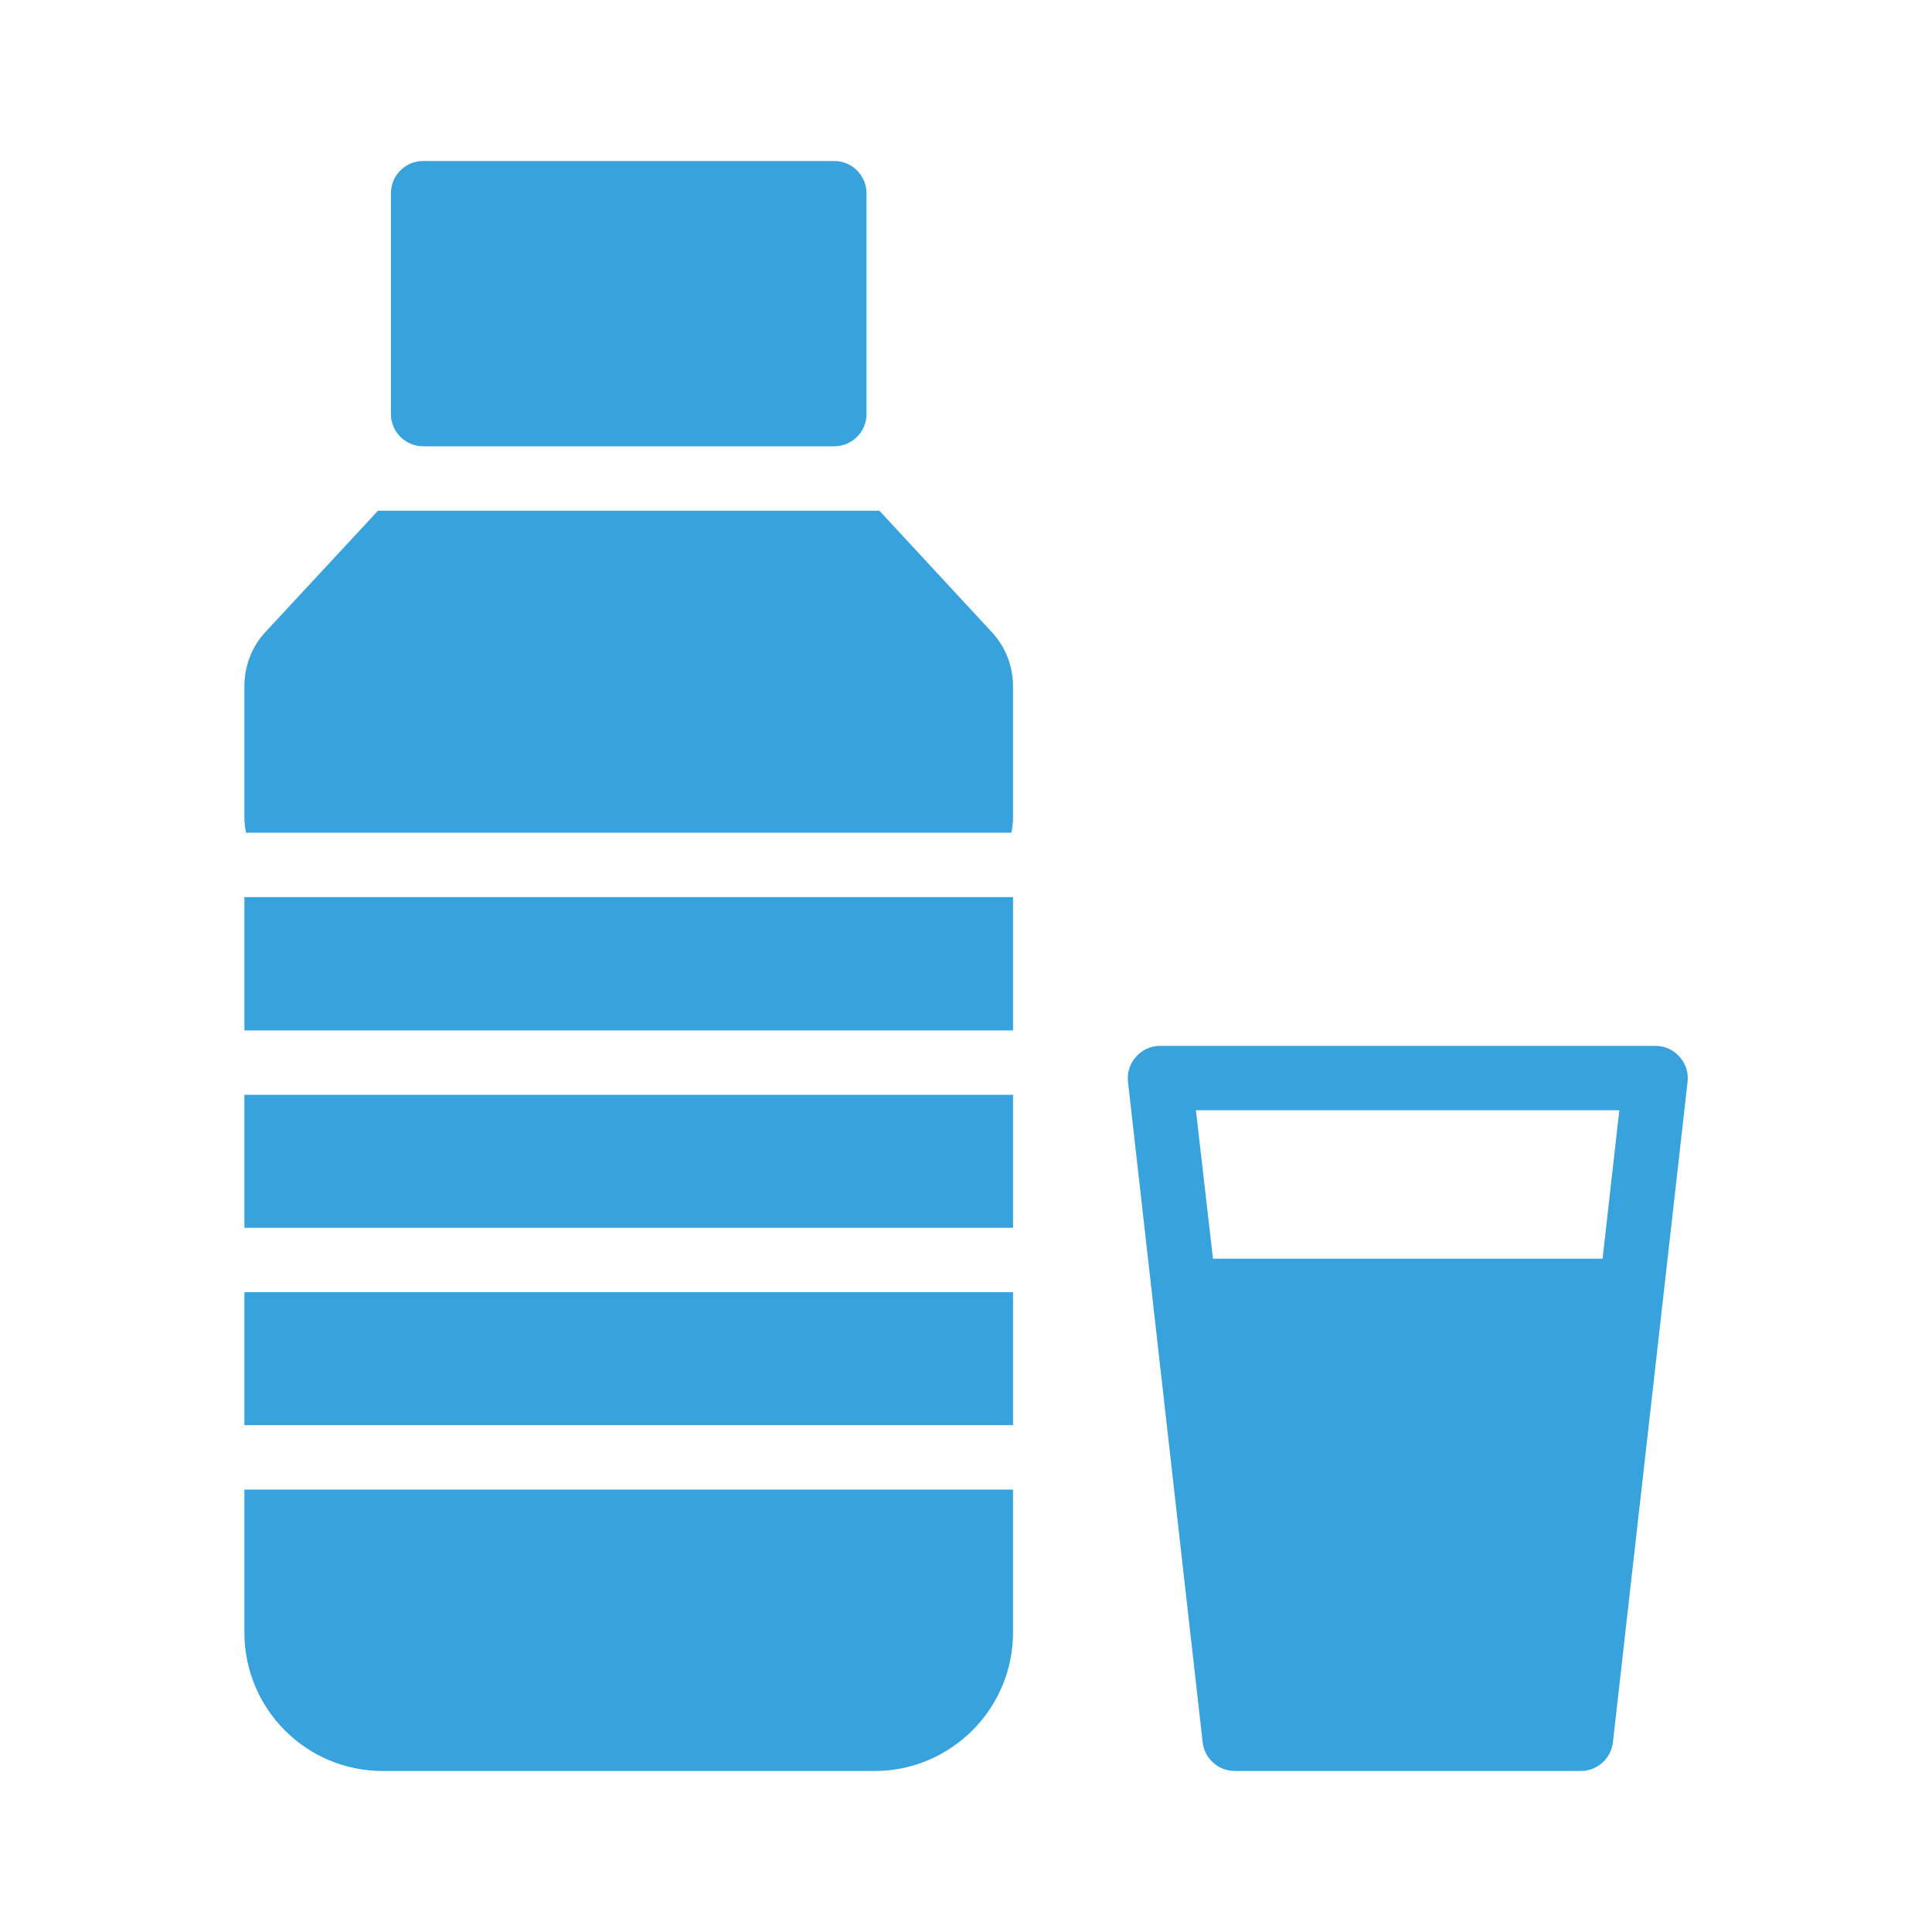
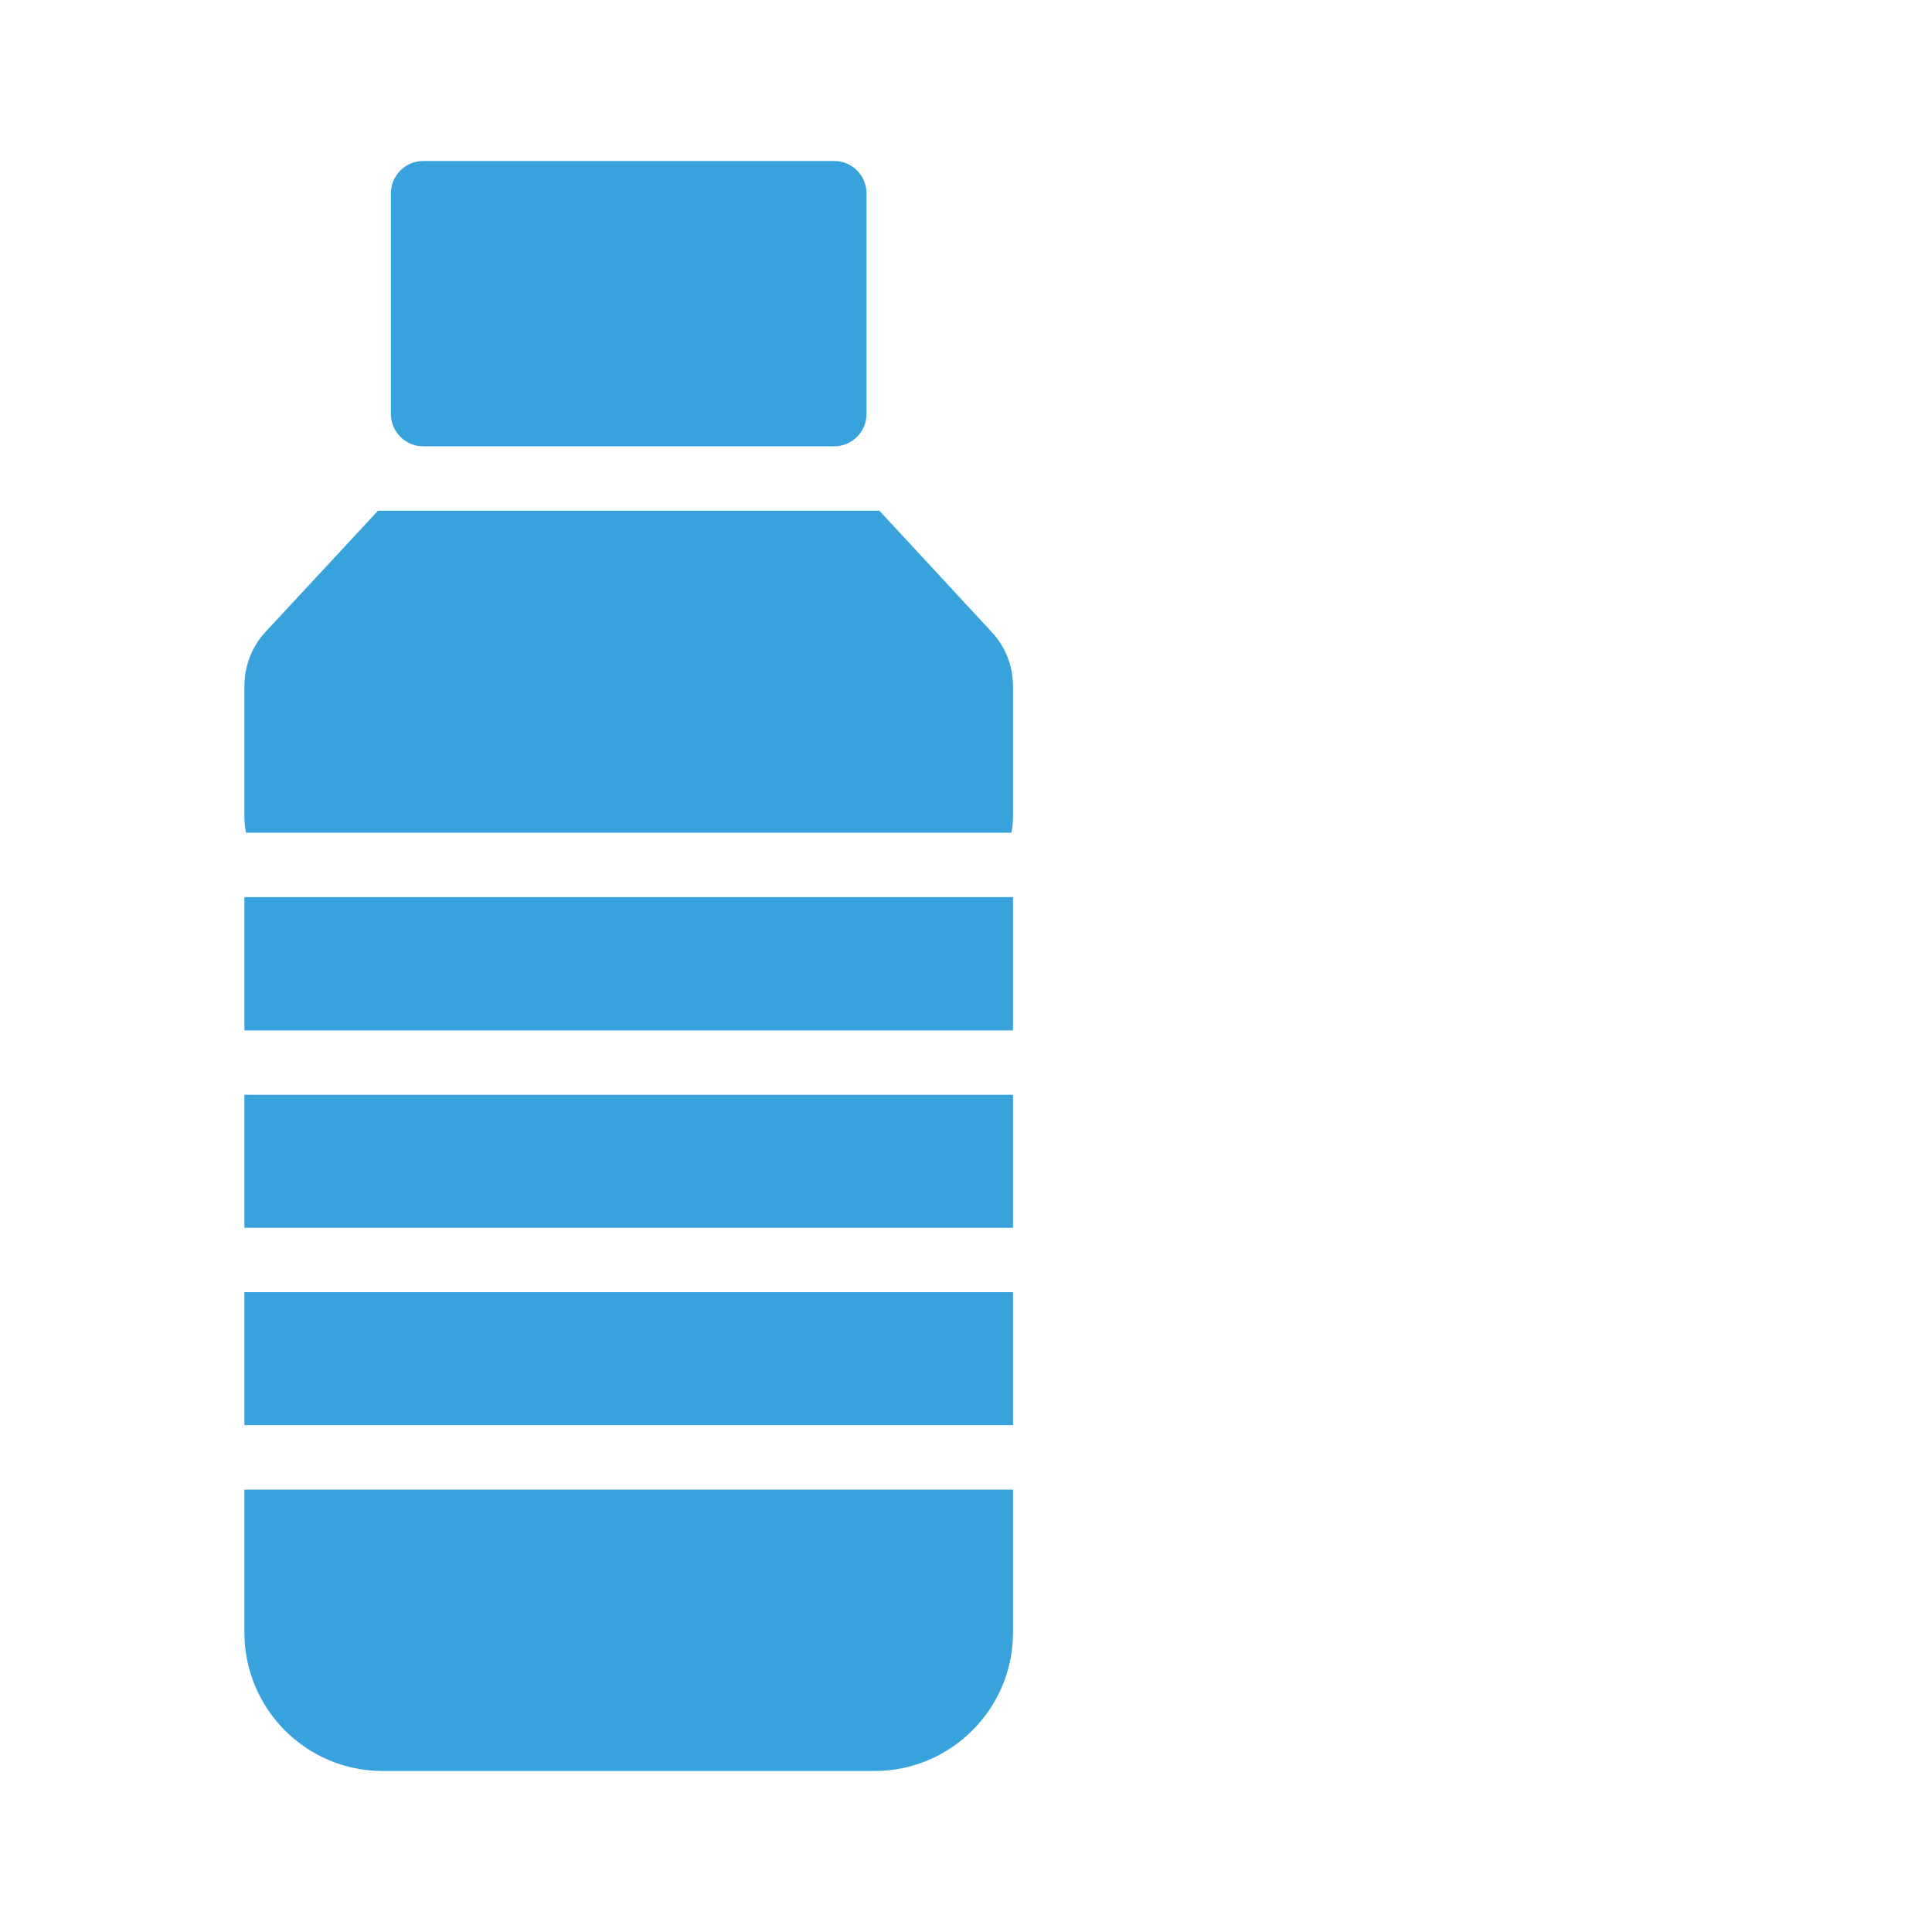
<svg xmlns="http://www.w3.org/2000/svg" width="68" height="68" viewBox="0 0 68 68" fill="none">
  <path d="M8.602 31.575H35.655V36.267H8.602V31.575Z" fill="#38A2DD" />
  <path d="M8.602 45.481H35.655V50.161H8.602V45.481Z" fill="#38A2DD" />
  <path d="M8.602 38.533H35.655V43.214H8.602V38.533Z" fill="#38A2DD" />
  <path d="M35.655 52.428V57.46C35.655 60.146 33.467 62.333 30.781 62.333H13.464C10.778 62.333 8.602 60.146 8.602 57.46V52.428H35.655Z" fill="#38A2DD" />
-   <path d="M59.115 37.196C58.899 36.947 58.593 36.811 58.265 36.811H40.834C40.505 36.811 40.199 36.947 39.984 37.196C39.769 37.434 39.667 37.751 39.701 38.069L42.33 61.325C42.398 61.903 42.885 62.333 43.463 62.333H55.635C56.213 62.333 56.701 61.903 56.769 61.325L59.398 38.069C59.432 37.751 59.33 37.434 59.115 37.196ZM56.406 44.302H42.693L42.092 39.077H56.995L56.406 44.302Z" fill="#38A2DD" />
  <path d="M35.655 24.151V28.764C35.655 28.957 35.632 29.138 35.598 29.308H8.659C8.625 29.138 8.602 28.957 8.602 28.764V24.151C8.602 23.437 8.863 22.757 9.35 22.236L13.305 17.975H30.951L34.907 22.247C35.383 22.757 35.655 23.437 35.655 24.151Z" fill="#38A2DD" />
  <path d="M30.498 6.8V14.575C30.498 15.198 29.988 15.708 29.365 15.708H14.892C14.269 15.708 13.759 15.198 13.759 14.575V6.8C13.759 6.177 14.269 5.667 14.892 5.667H29.365C29.988 5.667 30.498 6.177 30.498 6.8Z" fill="#38A2DD" />
</svg>